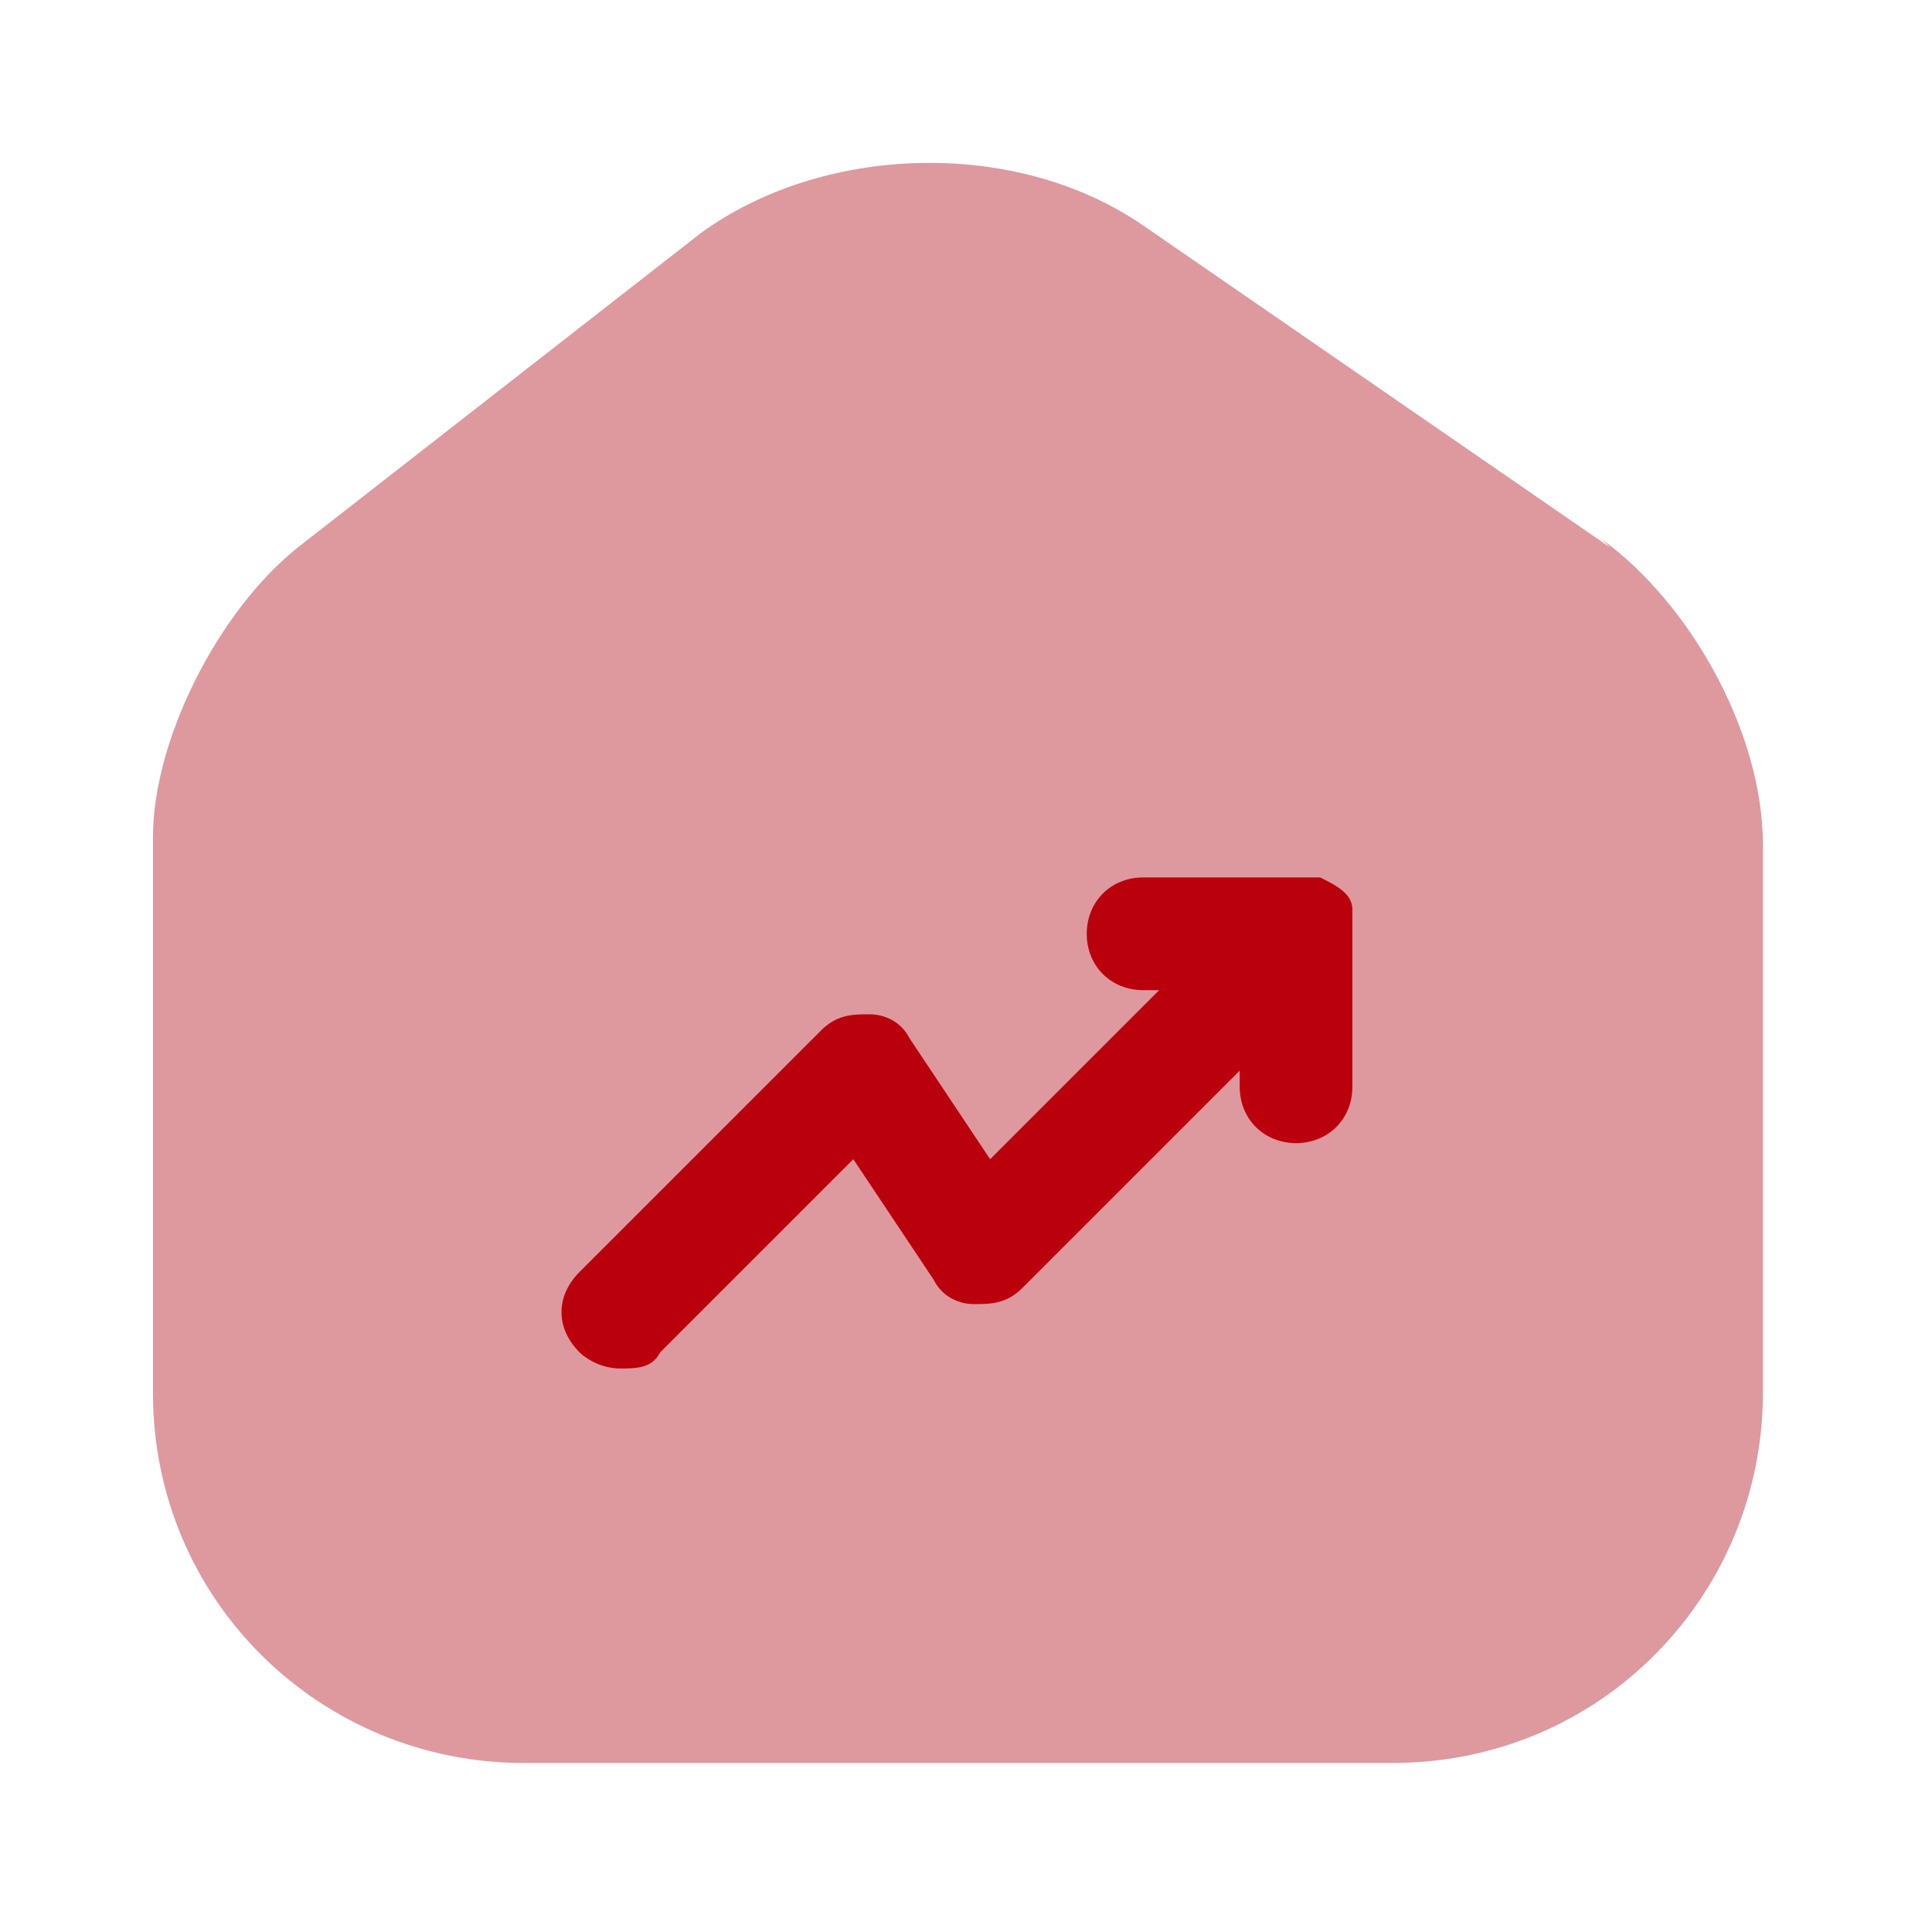
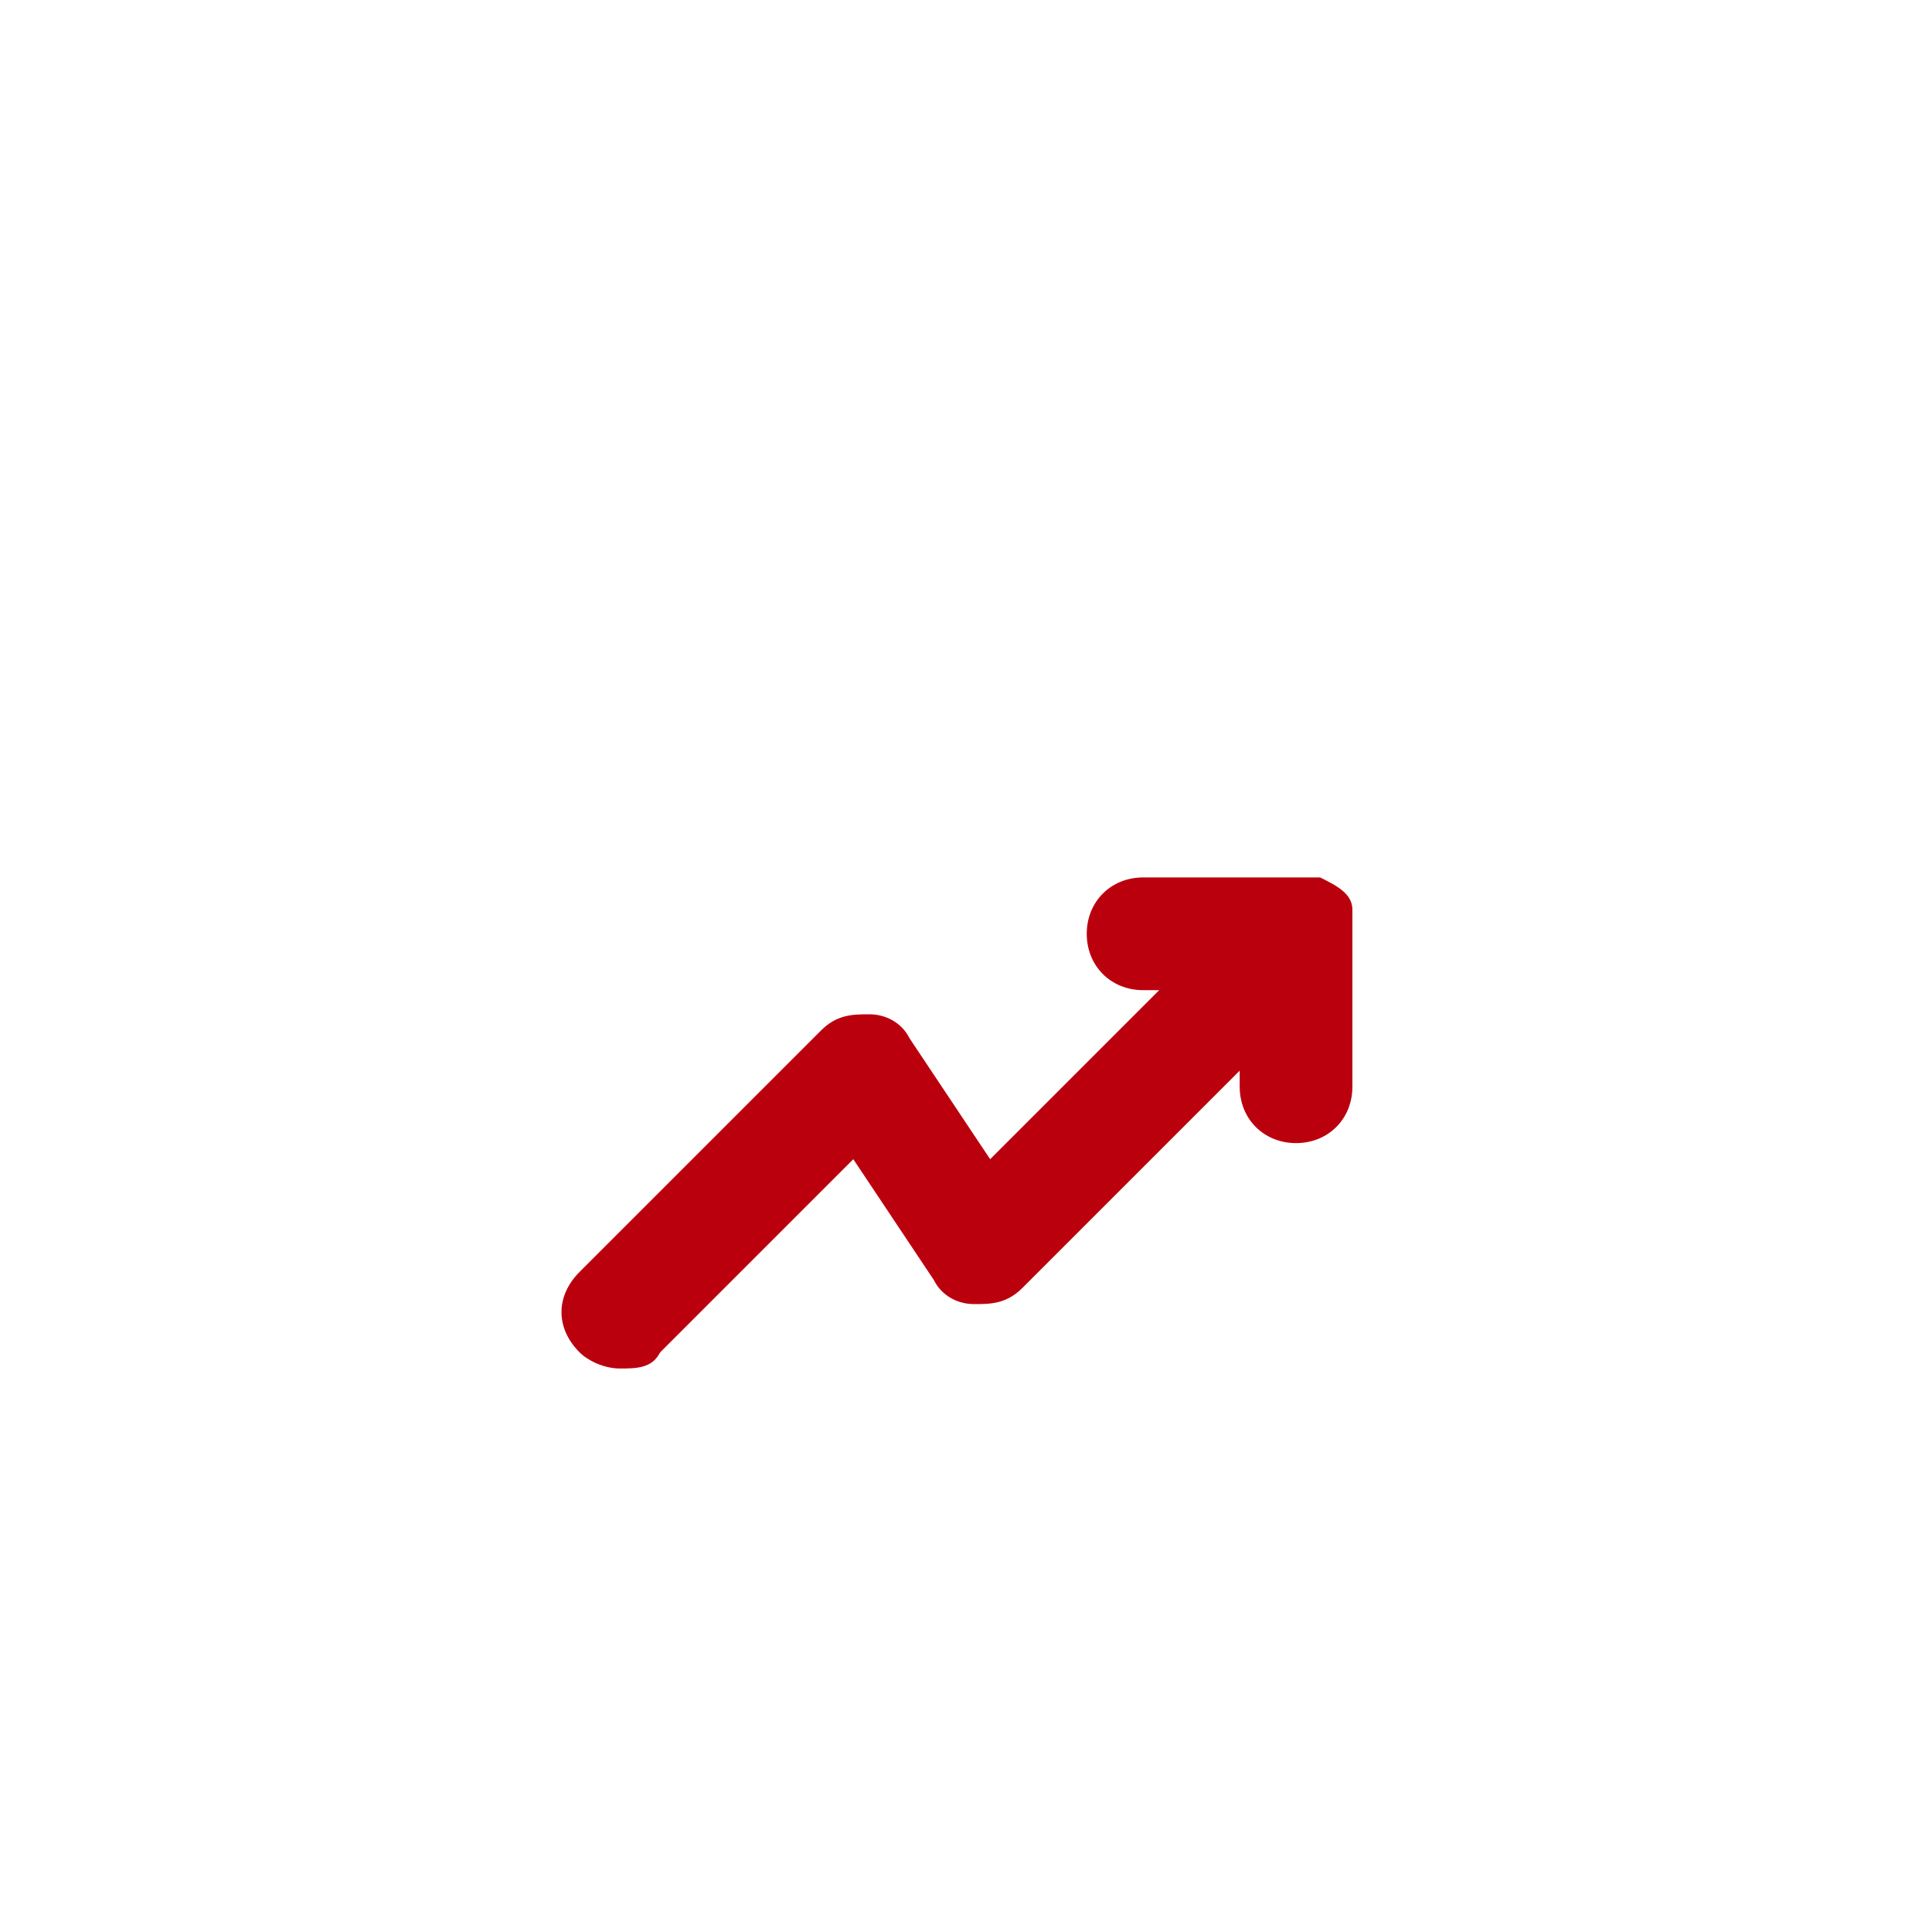
<svg xmlns="http://www.w3.org/2000/svg" id="Layer_1" version="1.1" viewBox="0 0 24 24">
  <defs>
    <style>
      .st0 {
        fill: #ad000d;
        isolation: isolate;
        opacity: .4;
      }

      .st1 {
        fill: #bb000d;
      }
    </style>
  </defs>
-   <path class="st0" d="M20,6.8l-5.8-4c-1.6-1.1-4-1-5.5.1l-5,3.9c-1,.8-1.8,2.4-1.8,3.6v6.9c0,2.6,2.1,4.6,4.6,4.6h10.8c2.6,0,4.6-2.1,4.6-4.6v-6.8c0-1.4-.9-3-2-3.8Z" />
  <path class="st1" d="M16.8,11.3c0-.2-.2-.3-.4-.4,0,0-.2,0-.3,0h-1.9c-.4,0-.7.3-.7.7s.3.7.7.7h.2l-2.1,2.1-1-1.5c-.1-.2-.3-.3-.5-.3-.2,0-.4,0-.6.2l-3,3c-.3.3-.3.7,0,1,.1.1.3.2.5.2s.4,0,.5-.2l2.4-2.4,1,1.5c.1.2.3.3.5.3.2,0,.4,0,.6-.2l2.7-2.7v.2c0,.4.3.7.7.7s.7-.3.7-.7v-1.9c0,0,0-.2,0-.3Z" />
</svg>